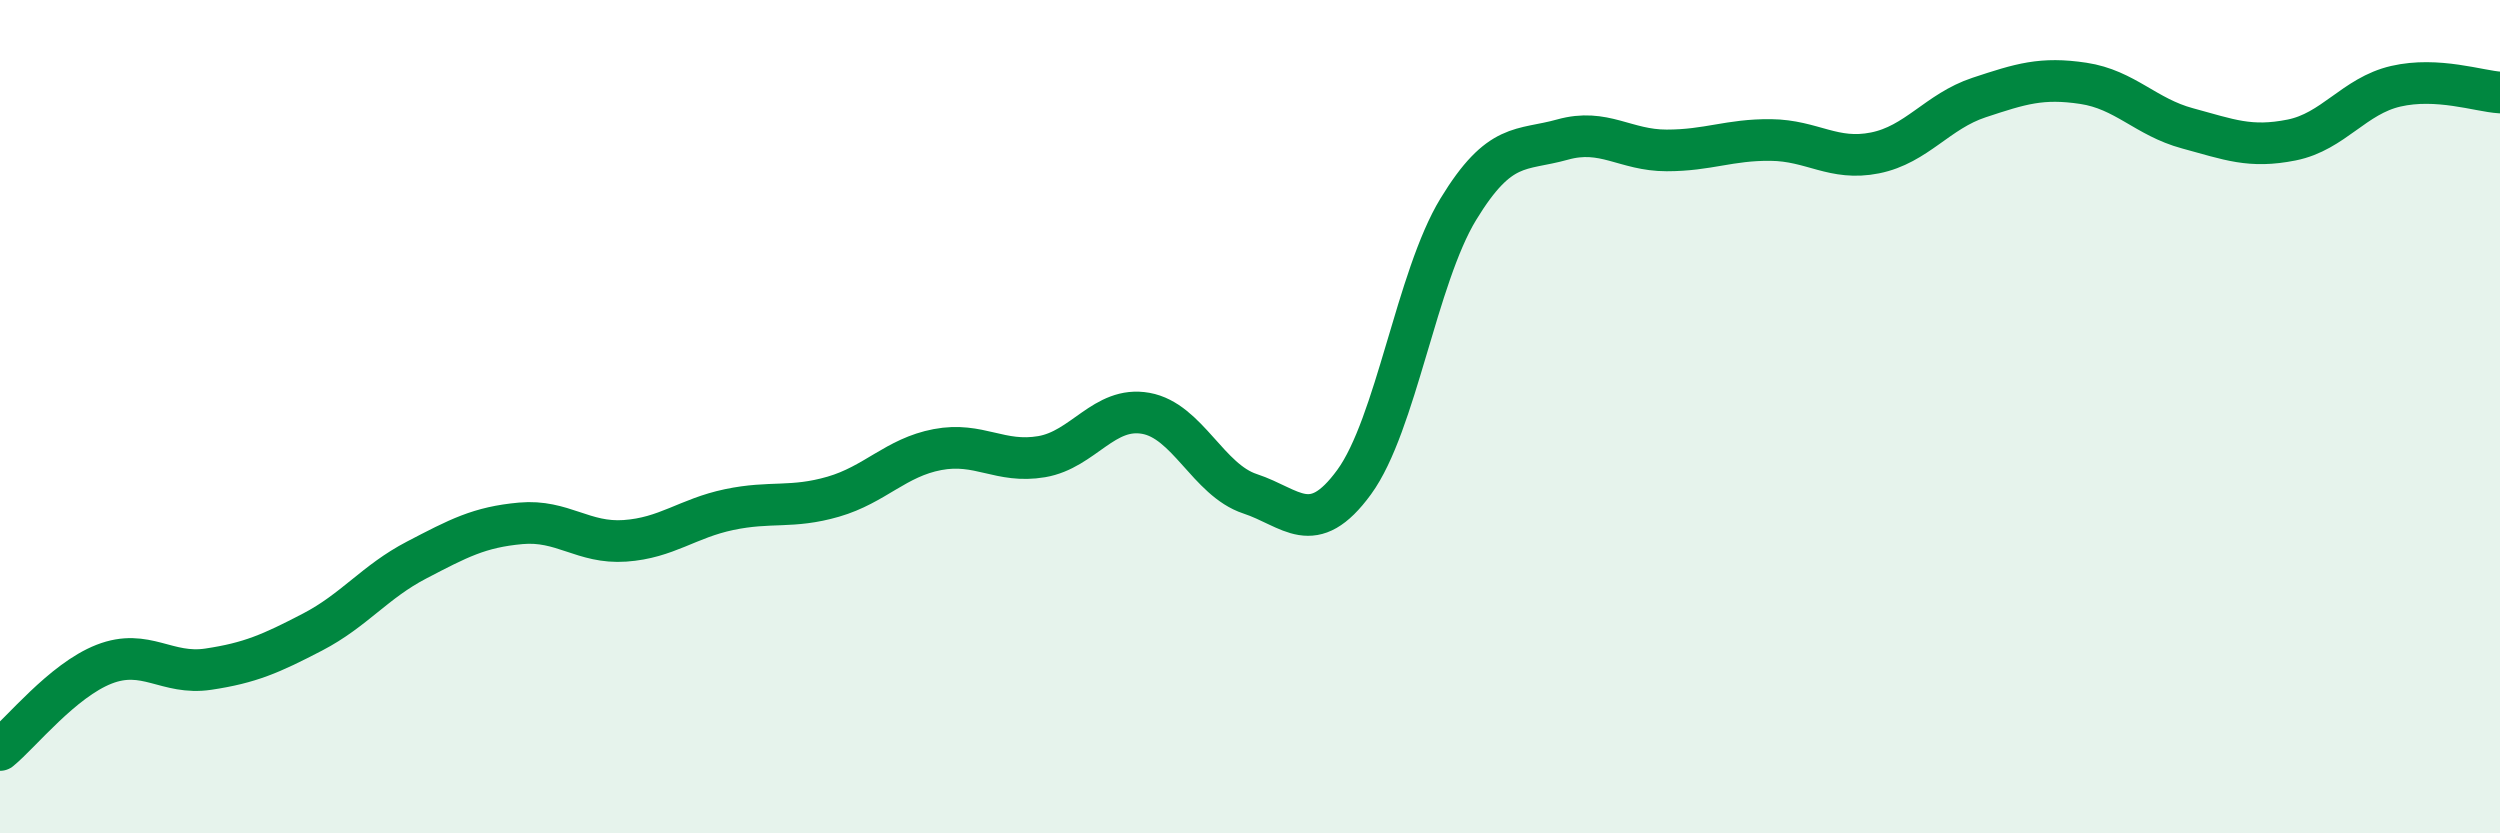
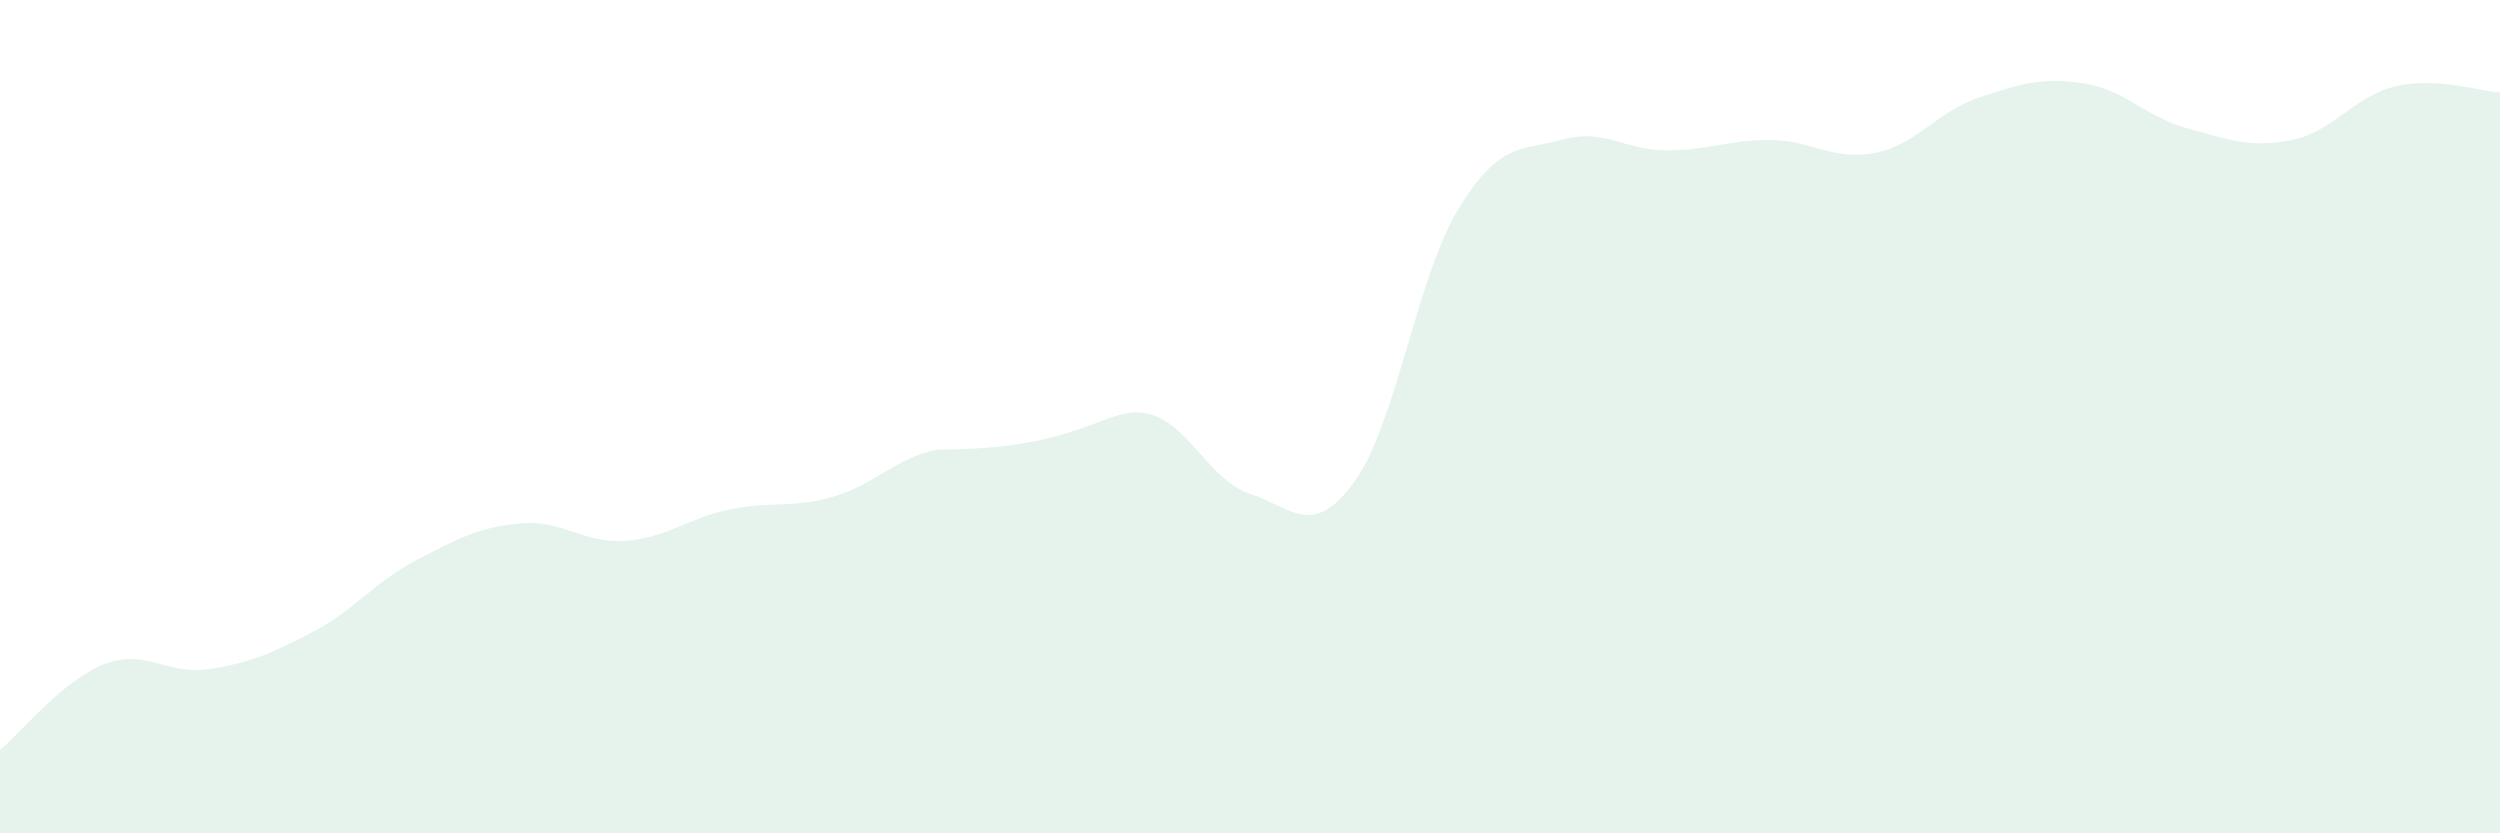
<svg xmlns="http://www.w3.org/2000/svg" width="60" height="20" viewBox="0 0 60 20">
-   <path d="M 0,18 C 0.5,17.59 1.5,16.33 2.5,15.94 C 3.5,15.55 4,16.21 5,16.06 C 6,15.91 6.5,15.69 7.5,15.17 C 8.5,14.65 9,13.96 10,13.44 C 11,12.92 11.5,12.65 12.5,12.56 C 13.5,12.47 14,13.05 15,12.98 C 16,12.91 16.5,12.44 17.5,12.23 C 18.5,12.02 19,12.21 20,11.92 C 21,11.63 21.5,10.98 22.5,10.79 C 23.5,10.6 24,11.13 25,10.96 C 26,10.79 26.5,9.74 27.5,9.92 C 28.5,10.1 29,11.52 30,11.85 C 31,12.18 31.5,12.94 32.5,11.57 C 33.5,10.2 34,6.66 35,5.02 C 36,3.38 36.5,3.63 37.5,3.35 C 38.5,3.07 39,3.61 40,3.61 C 41,3.61 41.5,3.35 42.5,3.36 C 43.5,3.37 44,3.87 45,3.67 C 46,3.47 46.5,2.67 47.5,2.34 C 48.5,2.01 49,1.85 50,2 C 51,2.15 51.5,2.81 52.5,3.08 C 53.5,3.35 54,3.56 55,3.36 C 56,3.16 56.5,2.3 57.5,2.07 C 58.5,1.84 59.5,2.19 60,2.22L60 20L0 20Z" fill="#008740" opacity="0.1" stroke-linecap="round" stroke-linejoin="round" />
-   <path d="M 0,18 C 0.5,17.59 1.5,16.33 2.5,15.94 C 3.5,15.55 4,16.21 5,16.06 C 6,15.91 6.5,15.69 7.5,15.17 C 8.5,14.65 9,13.96 10,13.44 C 11,12.92 11.5,12.65 12.5,12.56 C 13.5,12.47 14,13.05 15,12.98 C 16,12.91 16.5,12.44 17.5,12.23 C 18.5,12.02 19,12.21 20,11.92 C 21,11.63 21.5,10.98 22.5,10.79 C 23.5,10.6 24,11.13 25,10.96 C 26,10.79 26.5,9.74 27.5,9.92 C 28.5,10.1 29,11.52 30,11.85 C 31,12.18 31.5,12.94 32.5,11.57 C 33.5,10.2 34,6.66 35,5.02 C 36,3.38 36.5,3.63 37.5,3.35 C 38.5,3.07 39,3.61 40,3.61 C 41,3.61 41.5,3.35 42.5,3.36 C 43.5,3.37 44,3.87 45,3.67 C 46,3.47 46.5,2.67 47.5,2.34 C 48.5,2.01 49,1.85 50,2 C 51,2.15 51.5,2.81 52.5,3.08 C 53.5,3.35 54,3.56 55,3.36 C 56,3.16 56.5,2.3 57.5,2.07 C 58.5,1.84 59.5,2.19 60,2.22" stroke="#008740" stroke-width="1" fill="none" stroke-linecap="round" stroke-linejoin="round" />
+   <path d="M 0,18 C 0.5,17.59 1.5,16.33 2.5,15.94 C 3.5,15.55 4,16.21 5,16.06 C 6,15.91 6.5,15.69 7.5,15.17 C 8.5,14.65 9,13.96 10,13.44 C 11,12.92 11.5,12.65 12.5,12.56 C 13.5,12.47 14,13.05 15,12.98 C 16,12.91 16.5,12.44 17.5,12.23 C 18.5,12.02 19,12.21 20,11.92 C 21,11.63 21.5,10.98 22.5,10.79 C 26,10.79 26.5,9.74 27.5,9.92 C 28.5,10.1 29,11.52 30,11.85 C 31,12.18 31.5,12.94 32.5,11.57 C 33.5,10.2 34,6.66 35,5.02 C 36,3.38 36.5,3.63 37.5,3.35 C 38.5,3.07 39,3.61 40,3.61 C 41,3.61 41.5,3.35 42.5,3.36 C 43.5,3.37 44,3.87 45,3.67 C 46,3.47 46.5,2.67 47.5,2.34 C 48.5,2.01 49,1.85 50,2 C 51,2.15 51.5,2.81 52.5,3.08 C 53.5,3.35 54,3.56 55,3.36 C 56,3.16 56.5,2.3 57.5,2.07 C 58.5,1.84 59.5,2.19 60,2.22L60 20L0 20Z" fill="#008740" opacity="0.1" stroke-linecap="round" stroke-linejoin="round" />
</svg>